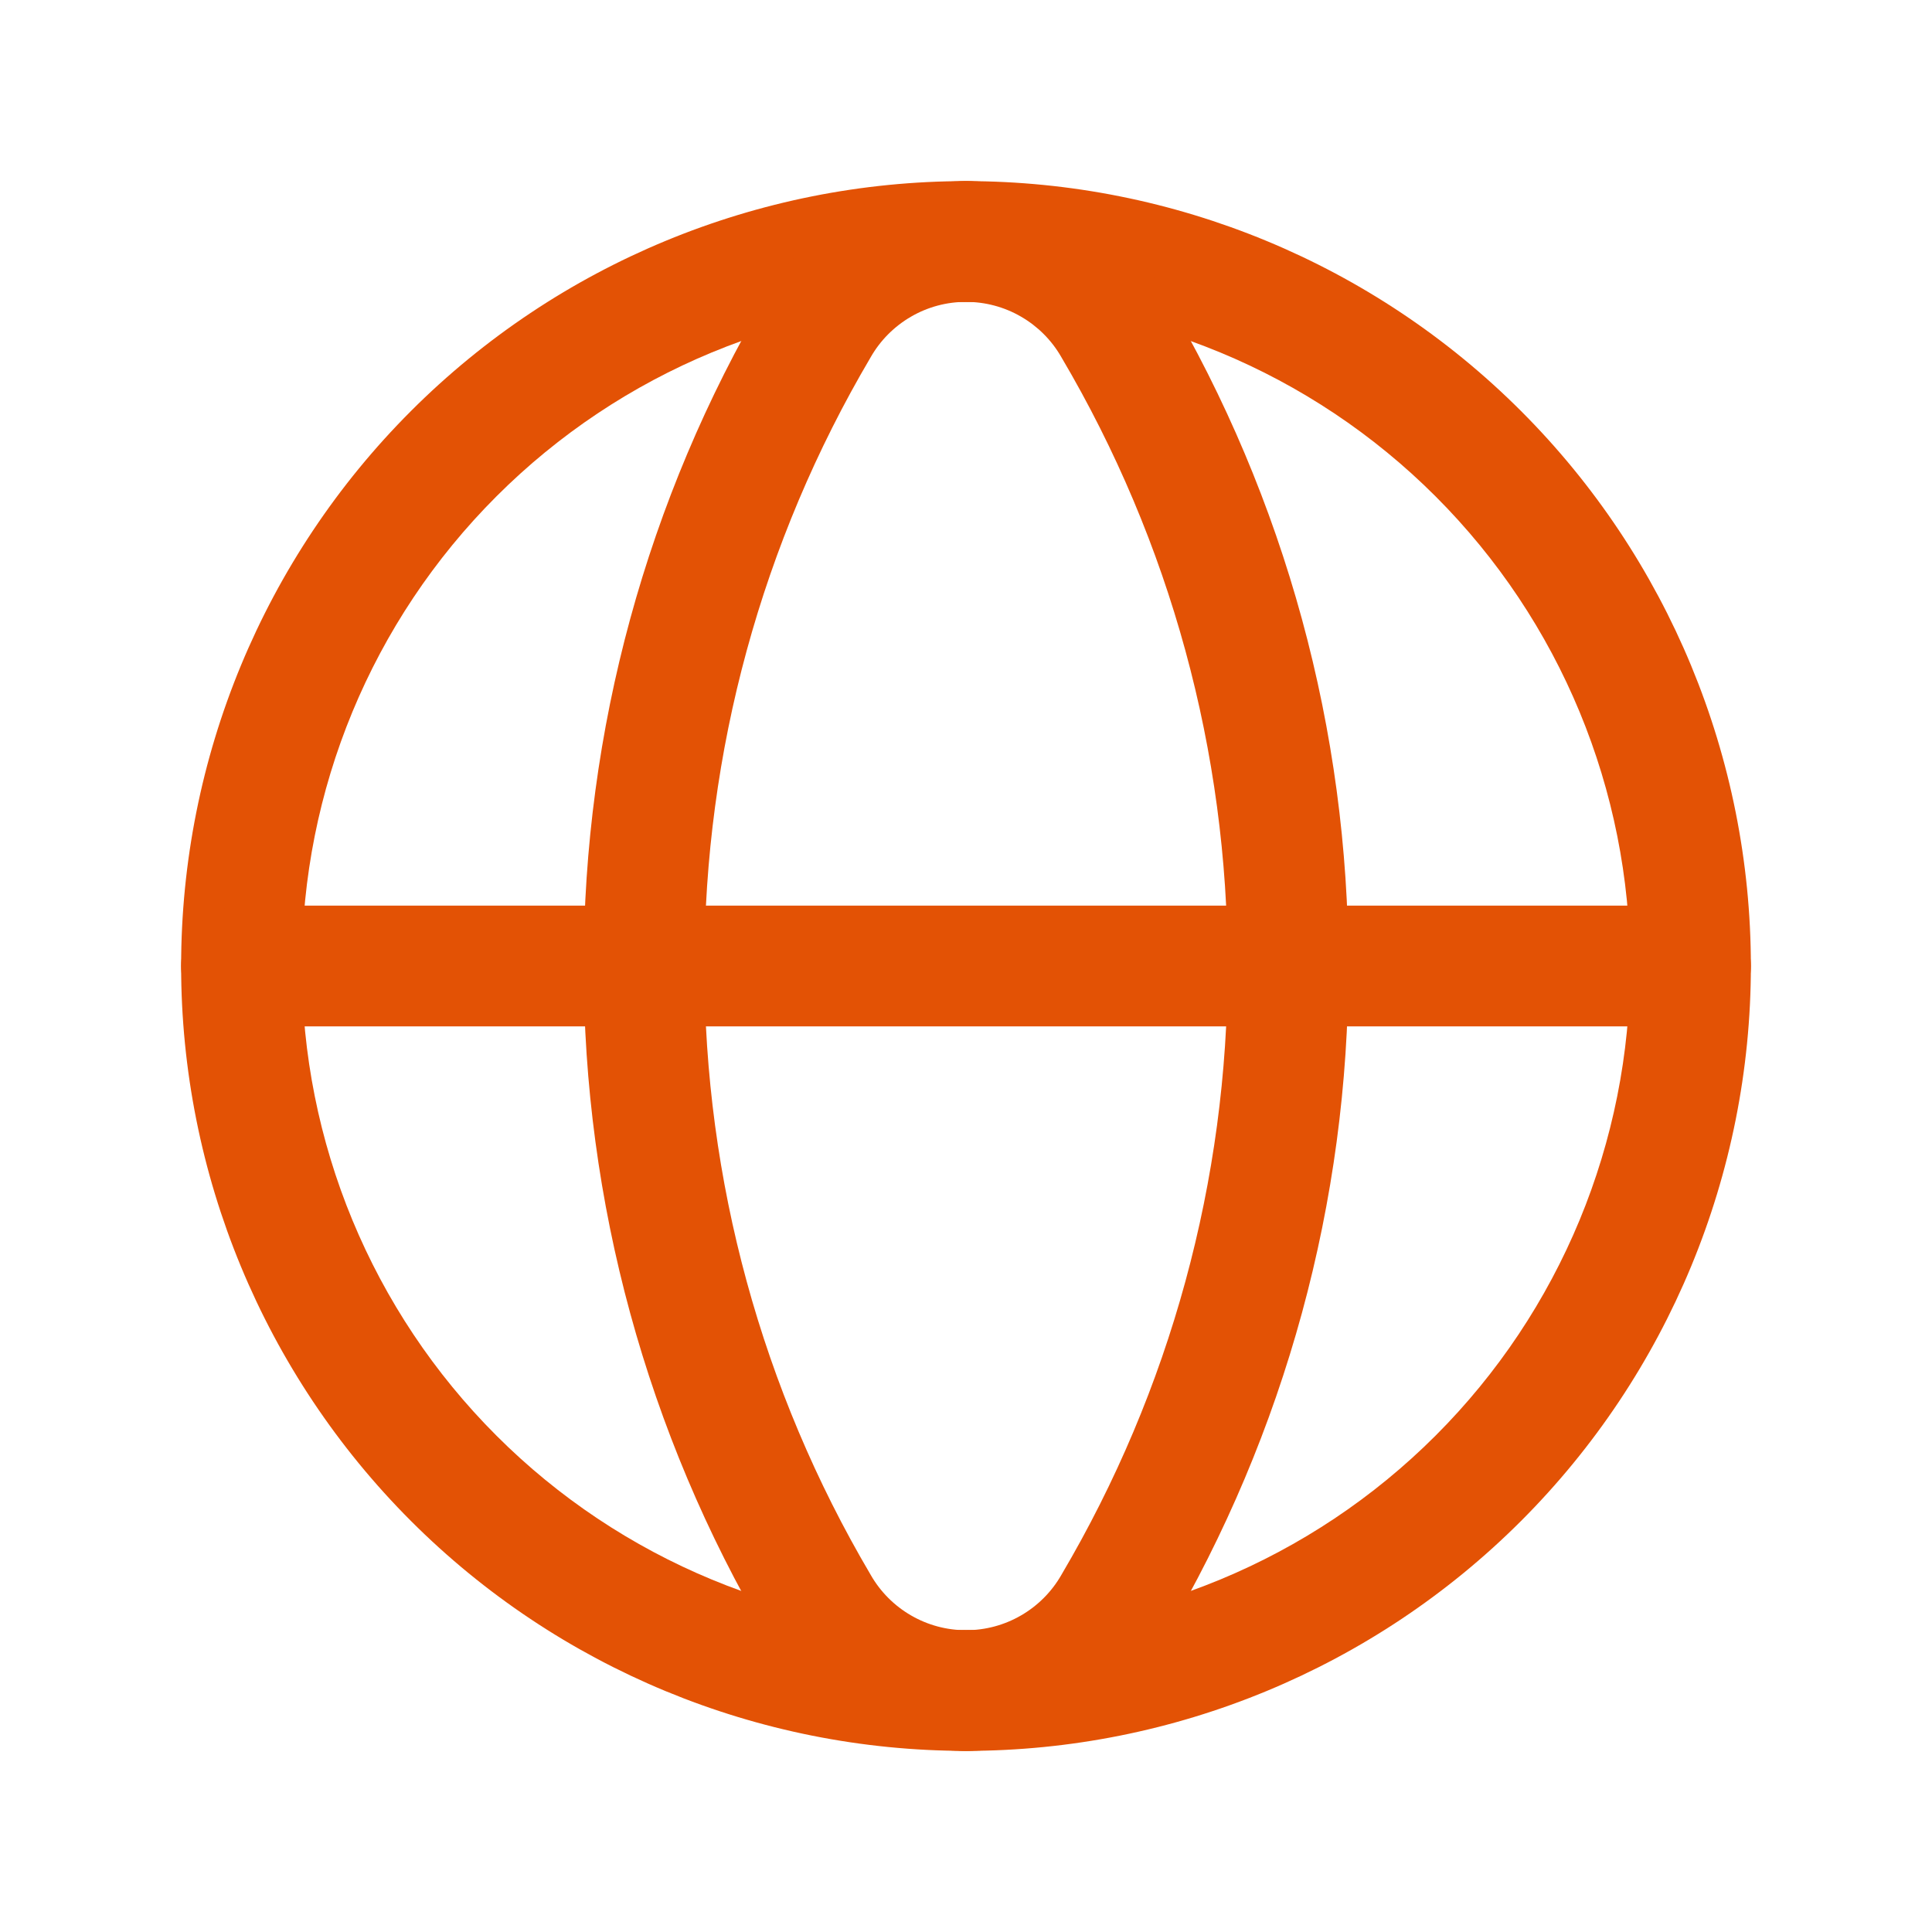
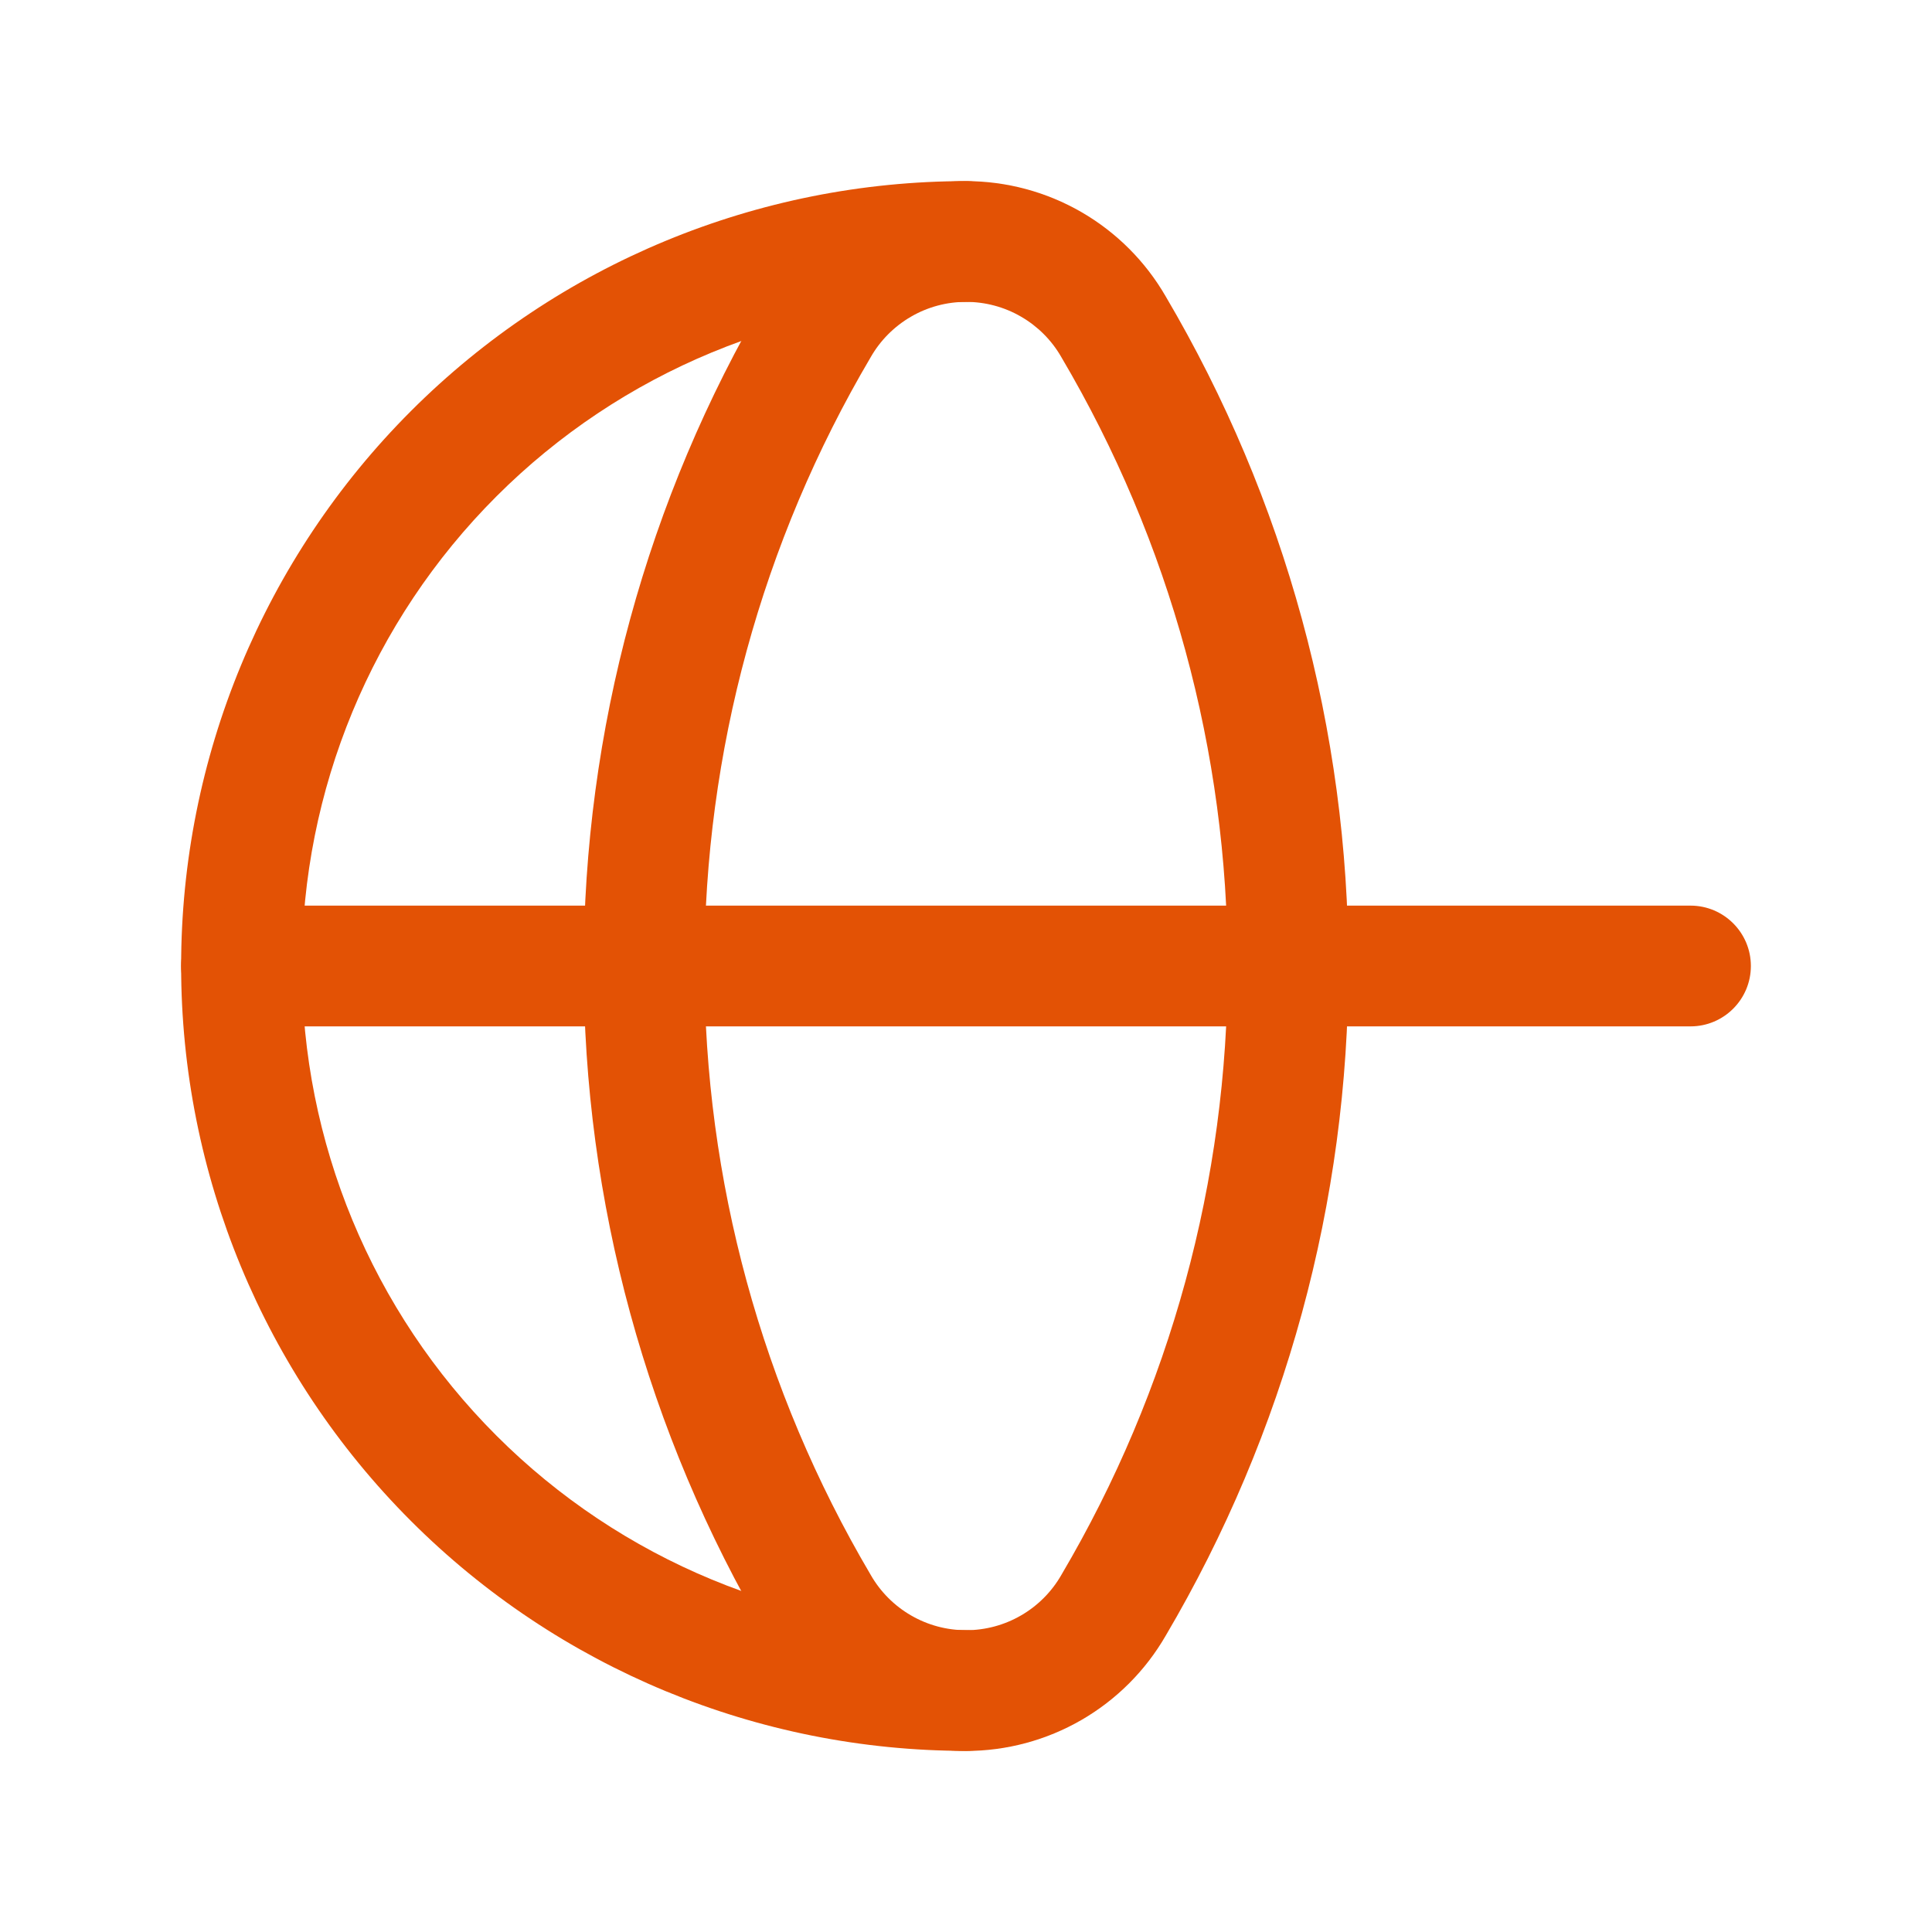
<svg xmlns="http://www.w3.org/2000/svg" width="48" height="48" viewBox="0 0 48 48" fill="none">
-   <path fill-rule="evenodd" clip-rule="evenodd" d="M22.5 6C22.5 5.172 23.172 4.5 24 4.5C29.172 4.5 34.132 6.554 37.789 10.211C41.446 13.868 43.5 18.828 43.5 24C43.5 29.172 41.446 34.132 37.789 37.789C34.132 41.446 29.172 43.5 24 43.5C23.172 43.5 22.5 42.828 22.5 42C22.5 41.172 23.172 40.5 24 40.5C28.376 40.5 32.573 38.762 35.667 35.667C38.762 32.573 40.5 28.376 40.5 24C40.5 19.624 38.762 15.427 35.667 12.333C32.573 9.238 28.376 7.5 24 7.5C23.172 7.5 22.5 6.828 22.5 6Z" fill="#E35205" />
  <path fill-rule="evenodd" clip-rule="evenodd" d="M24 7.5C19.624 7.5 15.427 9.238 12.333 12.333C9.238 15.427 7.5 19.624 7.5 24C7.5 28.376 9.238 32.573 12.333 35.667C15.427 38.762 19.624 40.5 24 40.5C24.828 40.5 25.5 41.172 25.5 42C25.5 42.828 24.828 43.5 24 43.5C18.828 43.5 13.868 41.446 10.211 37.789C6.554 34.132 4.5 29.172 4.5 24C4.5 18.828 6.554 13.868 10.211 10.211C13.868 6.554 18.828 4.5 24 4.5C24.828 4.5 25.5 5.172 25.5 6C25.5 6.828 24.828 7.5 24 7.5Z" fill="#E35205" />
  <path fill-rule="evenodd" clip-rule="evenodd" d="M21.133 5.27C22.005 4.766 22.993 4.5 24 4.5C25.007 4.5 25.997 4.766 26.869 5.27C27.738 5.773 28.46 6.495 28.962 7.365C31.933 12.405 33.501 18.15 33.501 24.001C33.501 29.852 31.933 35.597 28.962 40.637C28.46 41.507 27.738 42.229 26.869 42.732C25.997 43.236 25.008 43.502 24.001 43.502C22.994 43.502 22.005 43.236 21.133 42.732C20.264 42.23 19.542 41.507 19.04 40.638C16.069 35.597 14.501 29.852 14.501 24.001C14.501 18.15 16.069 12.405 19.04 7.365C19.542 6.495 20.264 5.773 21.133 5.27ZM24 7.5C23.52 7.5 23.05 7.626 22.635 7.867C22.22 8.107 21.875 8.452 21.636 8.868L21.628 8.882C18.926 13.463 17.501 18.683 17.501 24.001C17.501 29.319 18.926 34.539 21.628 39.12L21.636 39.134C21.875 39.55 22.22 39.895 22.635 40.135C23.05 40.376 23.521 40.502 24.001 40.502C24.481 40.502 24.952 40.376 25.367 40.135C25.782 39.895 26.127 39.55 26.366 39.134L26.374 39.12C29.076 34.539 30.501 29.319 30.501 24.001C30.501 18.683 29.076 13.463 26.374 8.882L26.366 8.868C26.127 8.452 25.782 8.107 25.367 7.867C24.952 7.626 24.48 7.5 24 7.5Z" fill="#E35205" />
  <path fill-rule="evenodd" clip-rule="evenodd" d="M4.5 24C4.5 23.172 5.172 22.5 6 22.5H42C42.828 22.5 43.5 23.172 43.5 24C43.5 24.828 42.828 25.5 42 25.5H6C5.172 25.5 4.5 24.828 4.5 24Z" fill="#E35205" />
</svg>